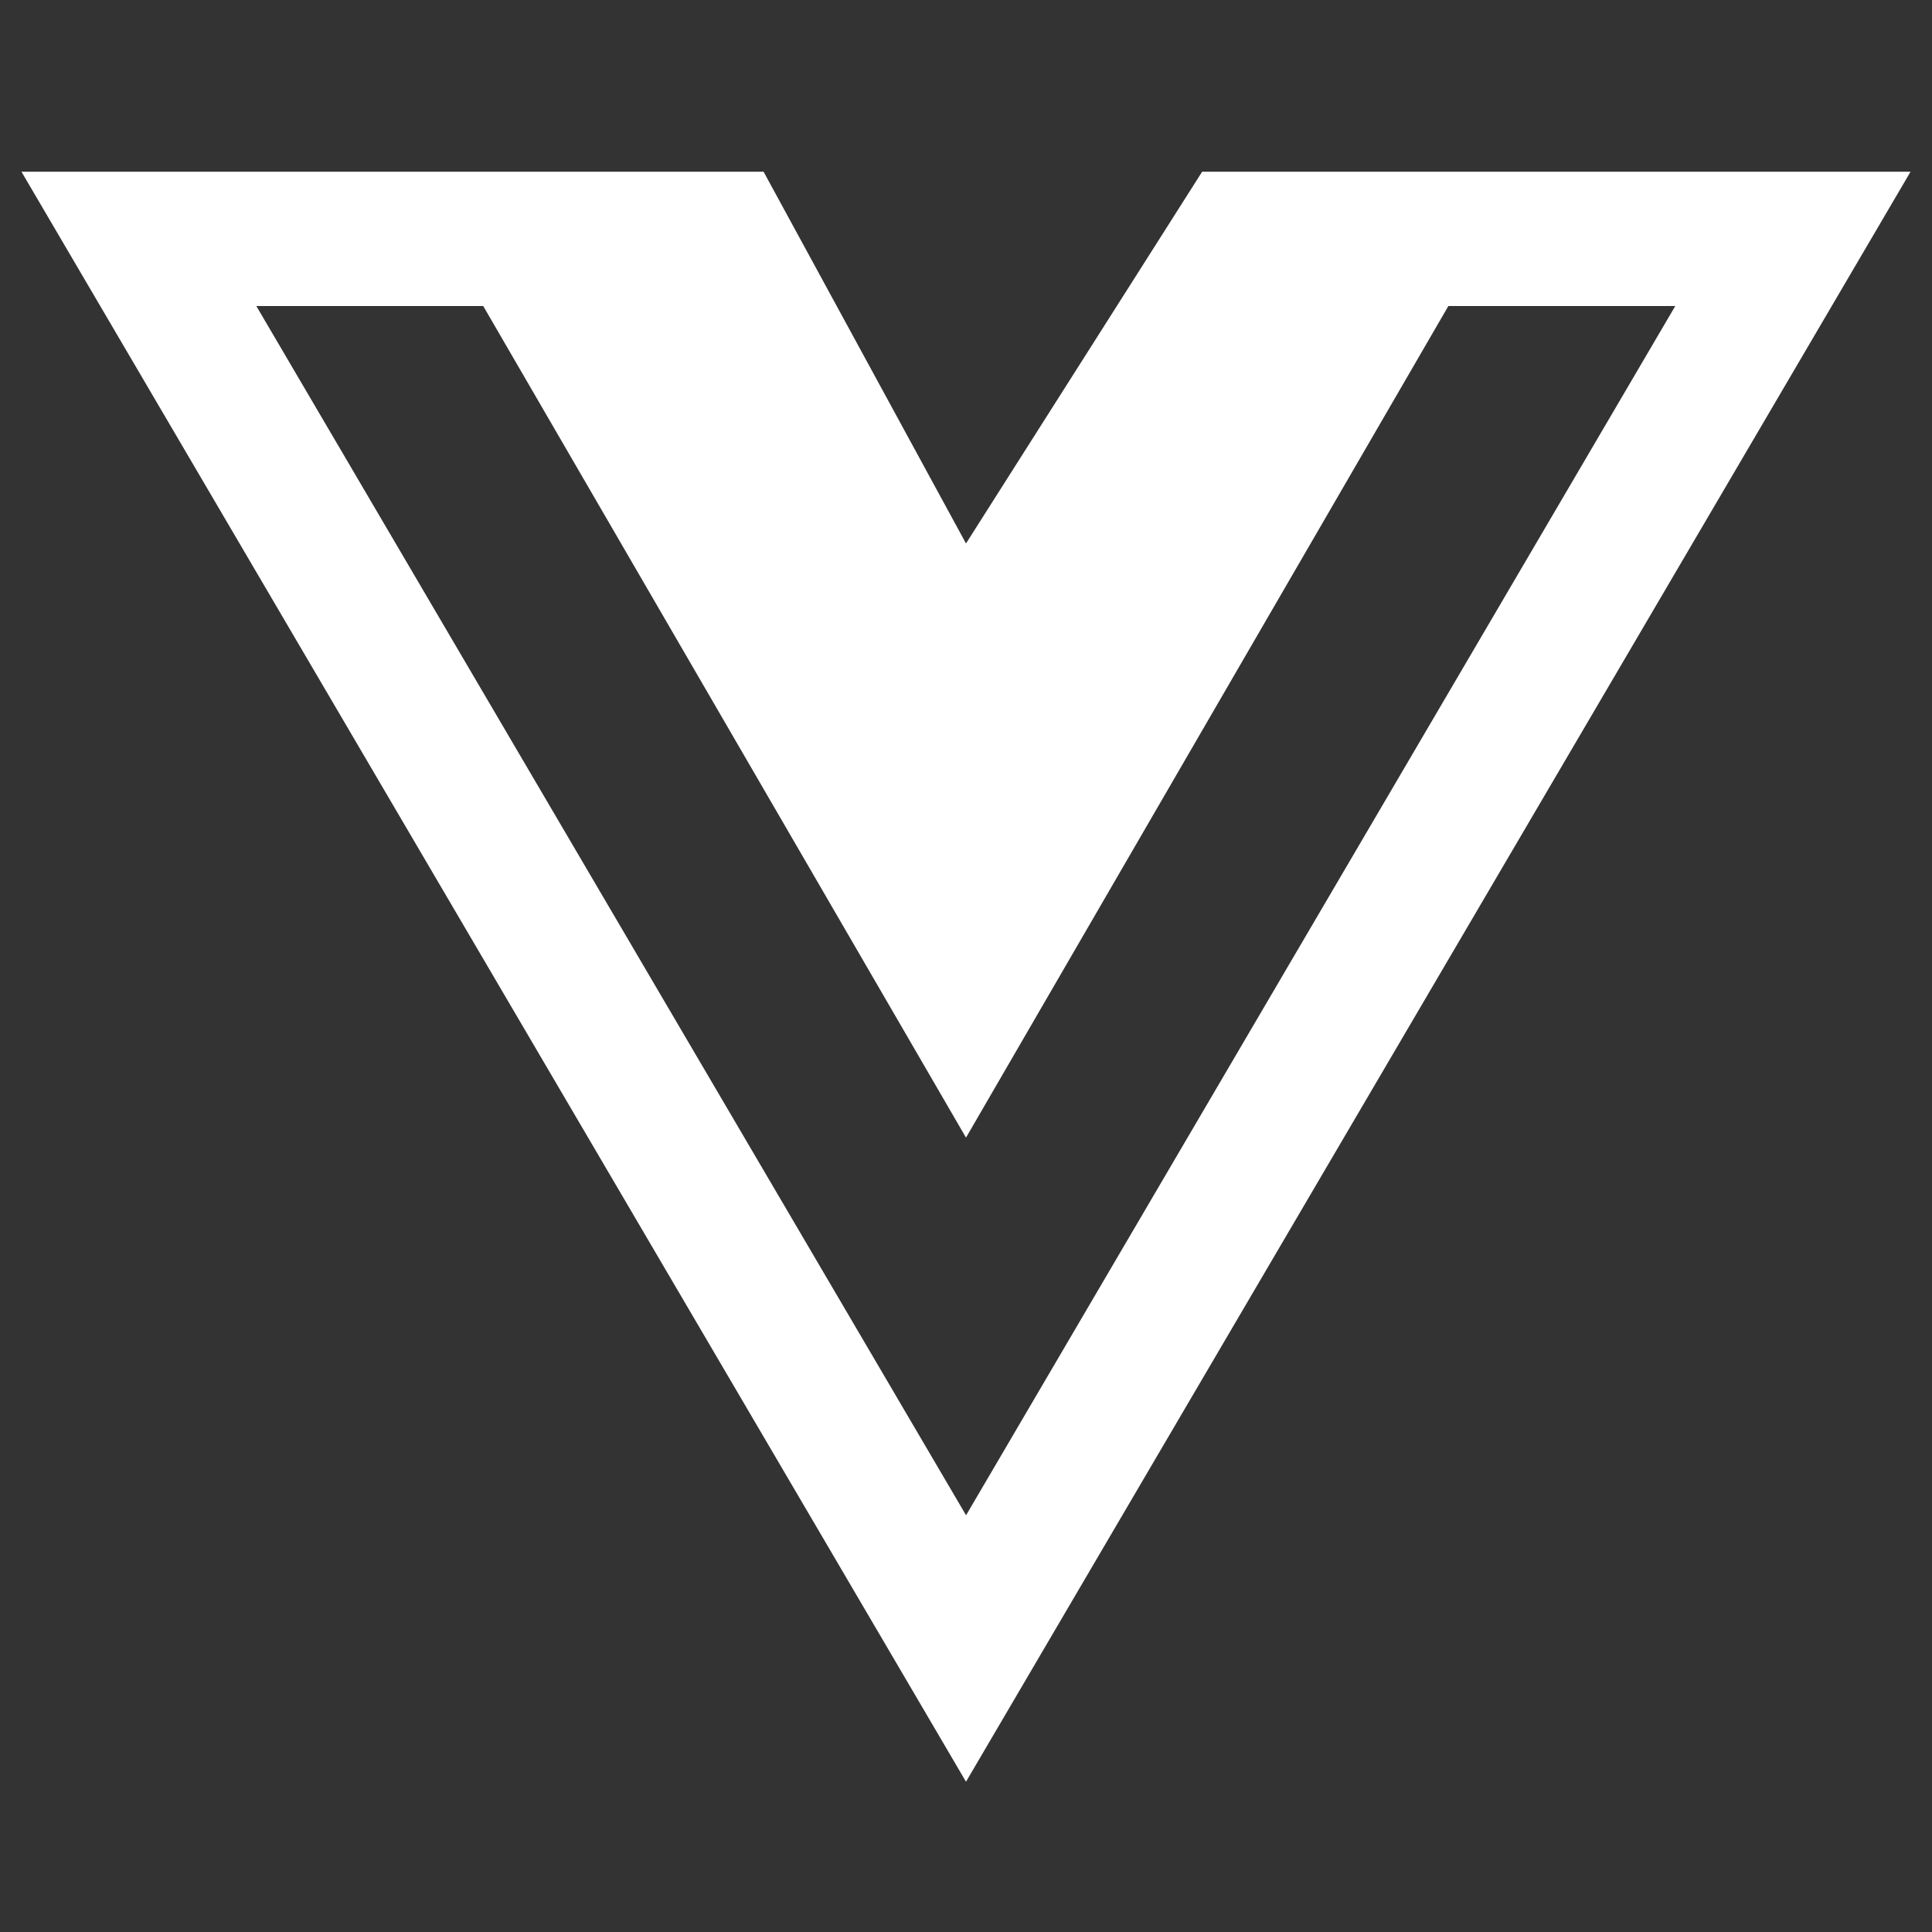
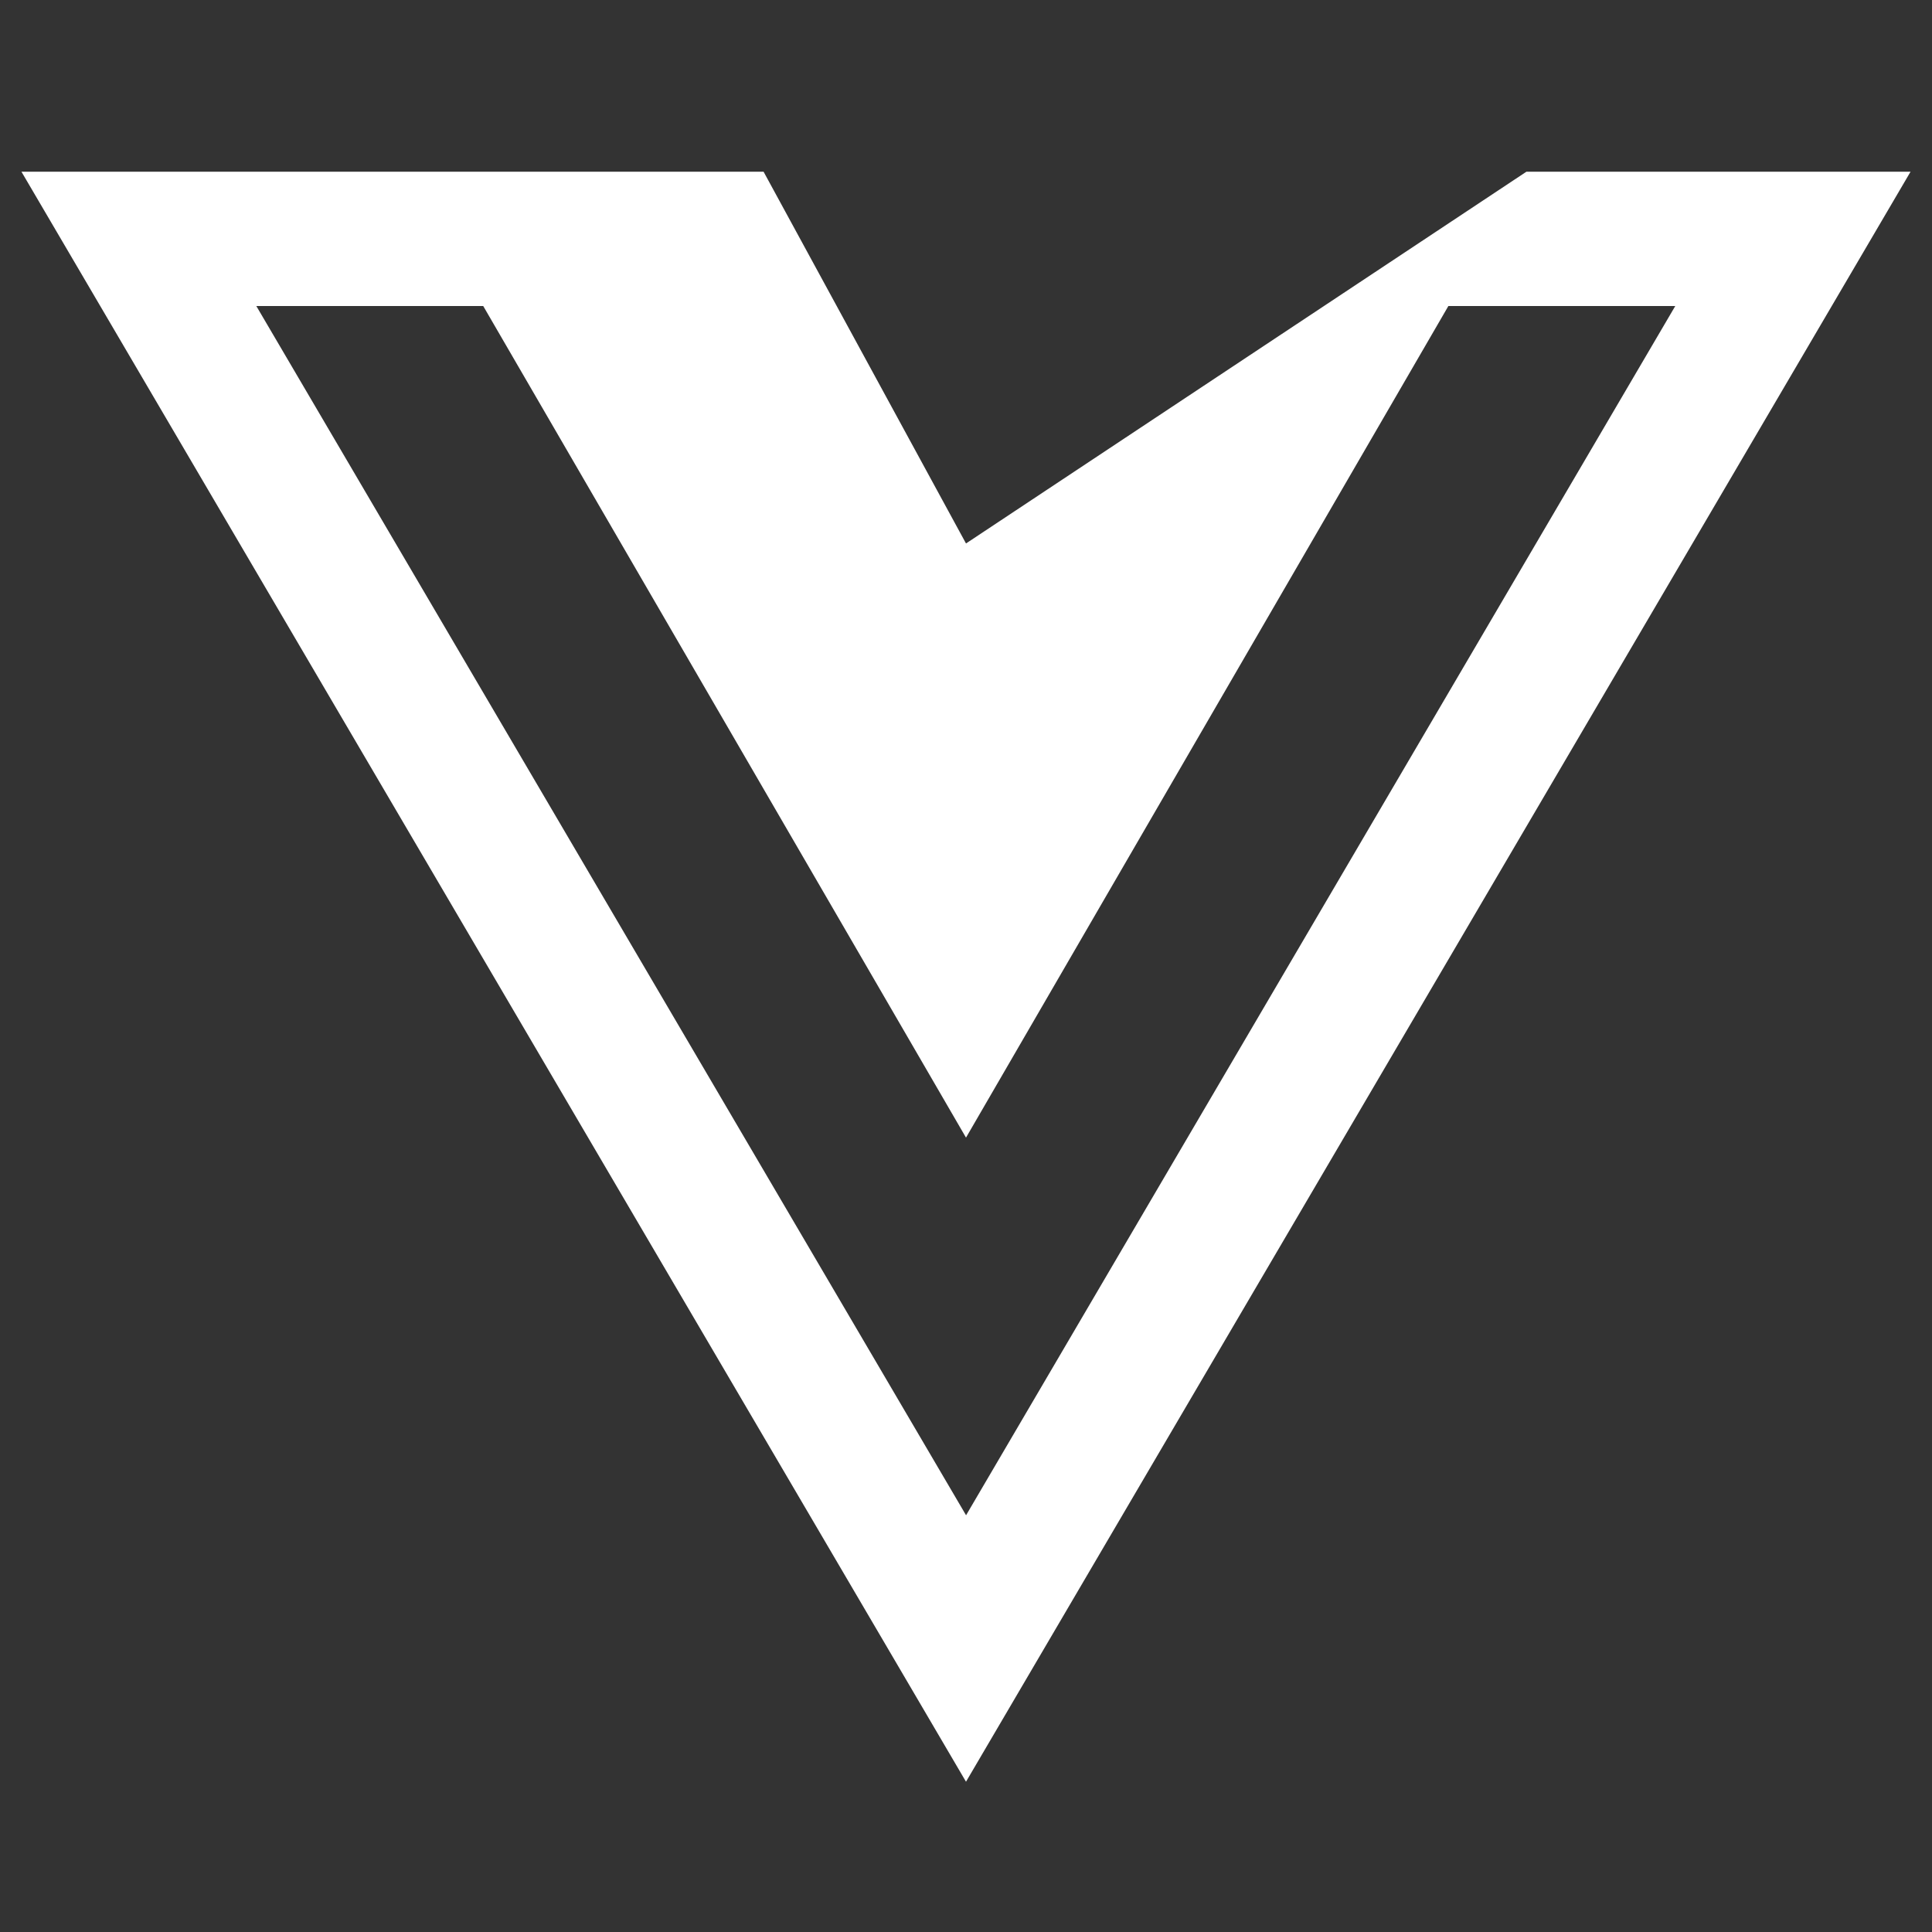
<svg xmlns="http://www.w3.org/2000/svg" width="90" height="90" viewBox="0 0 90 90" fill="none">
  <rect x="0" y="0" width="90" height="90" fill="#333333" stroke="none" />
-   <path d="M71.105 8H56L45 25.317L35.571 8H1L45 83L89 8H71.105ZM11.94 14.255H22.51L45 52.995L67.471 14.255H78.041L45.003 70.587L11.94 14.255Z" fill="white" />
+   <path d="M71.105 8L45 25.317L35.571 8H1L45 83L89 8H71.105ZM11.94 14.255H22.51L45 52.995L67.471 14.255H78.041L45.003 70.587L11.94 14.255Z" fill="white" />
</svg>